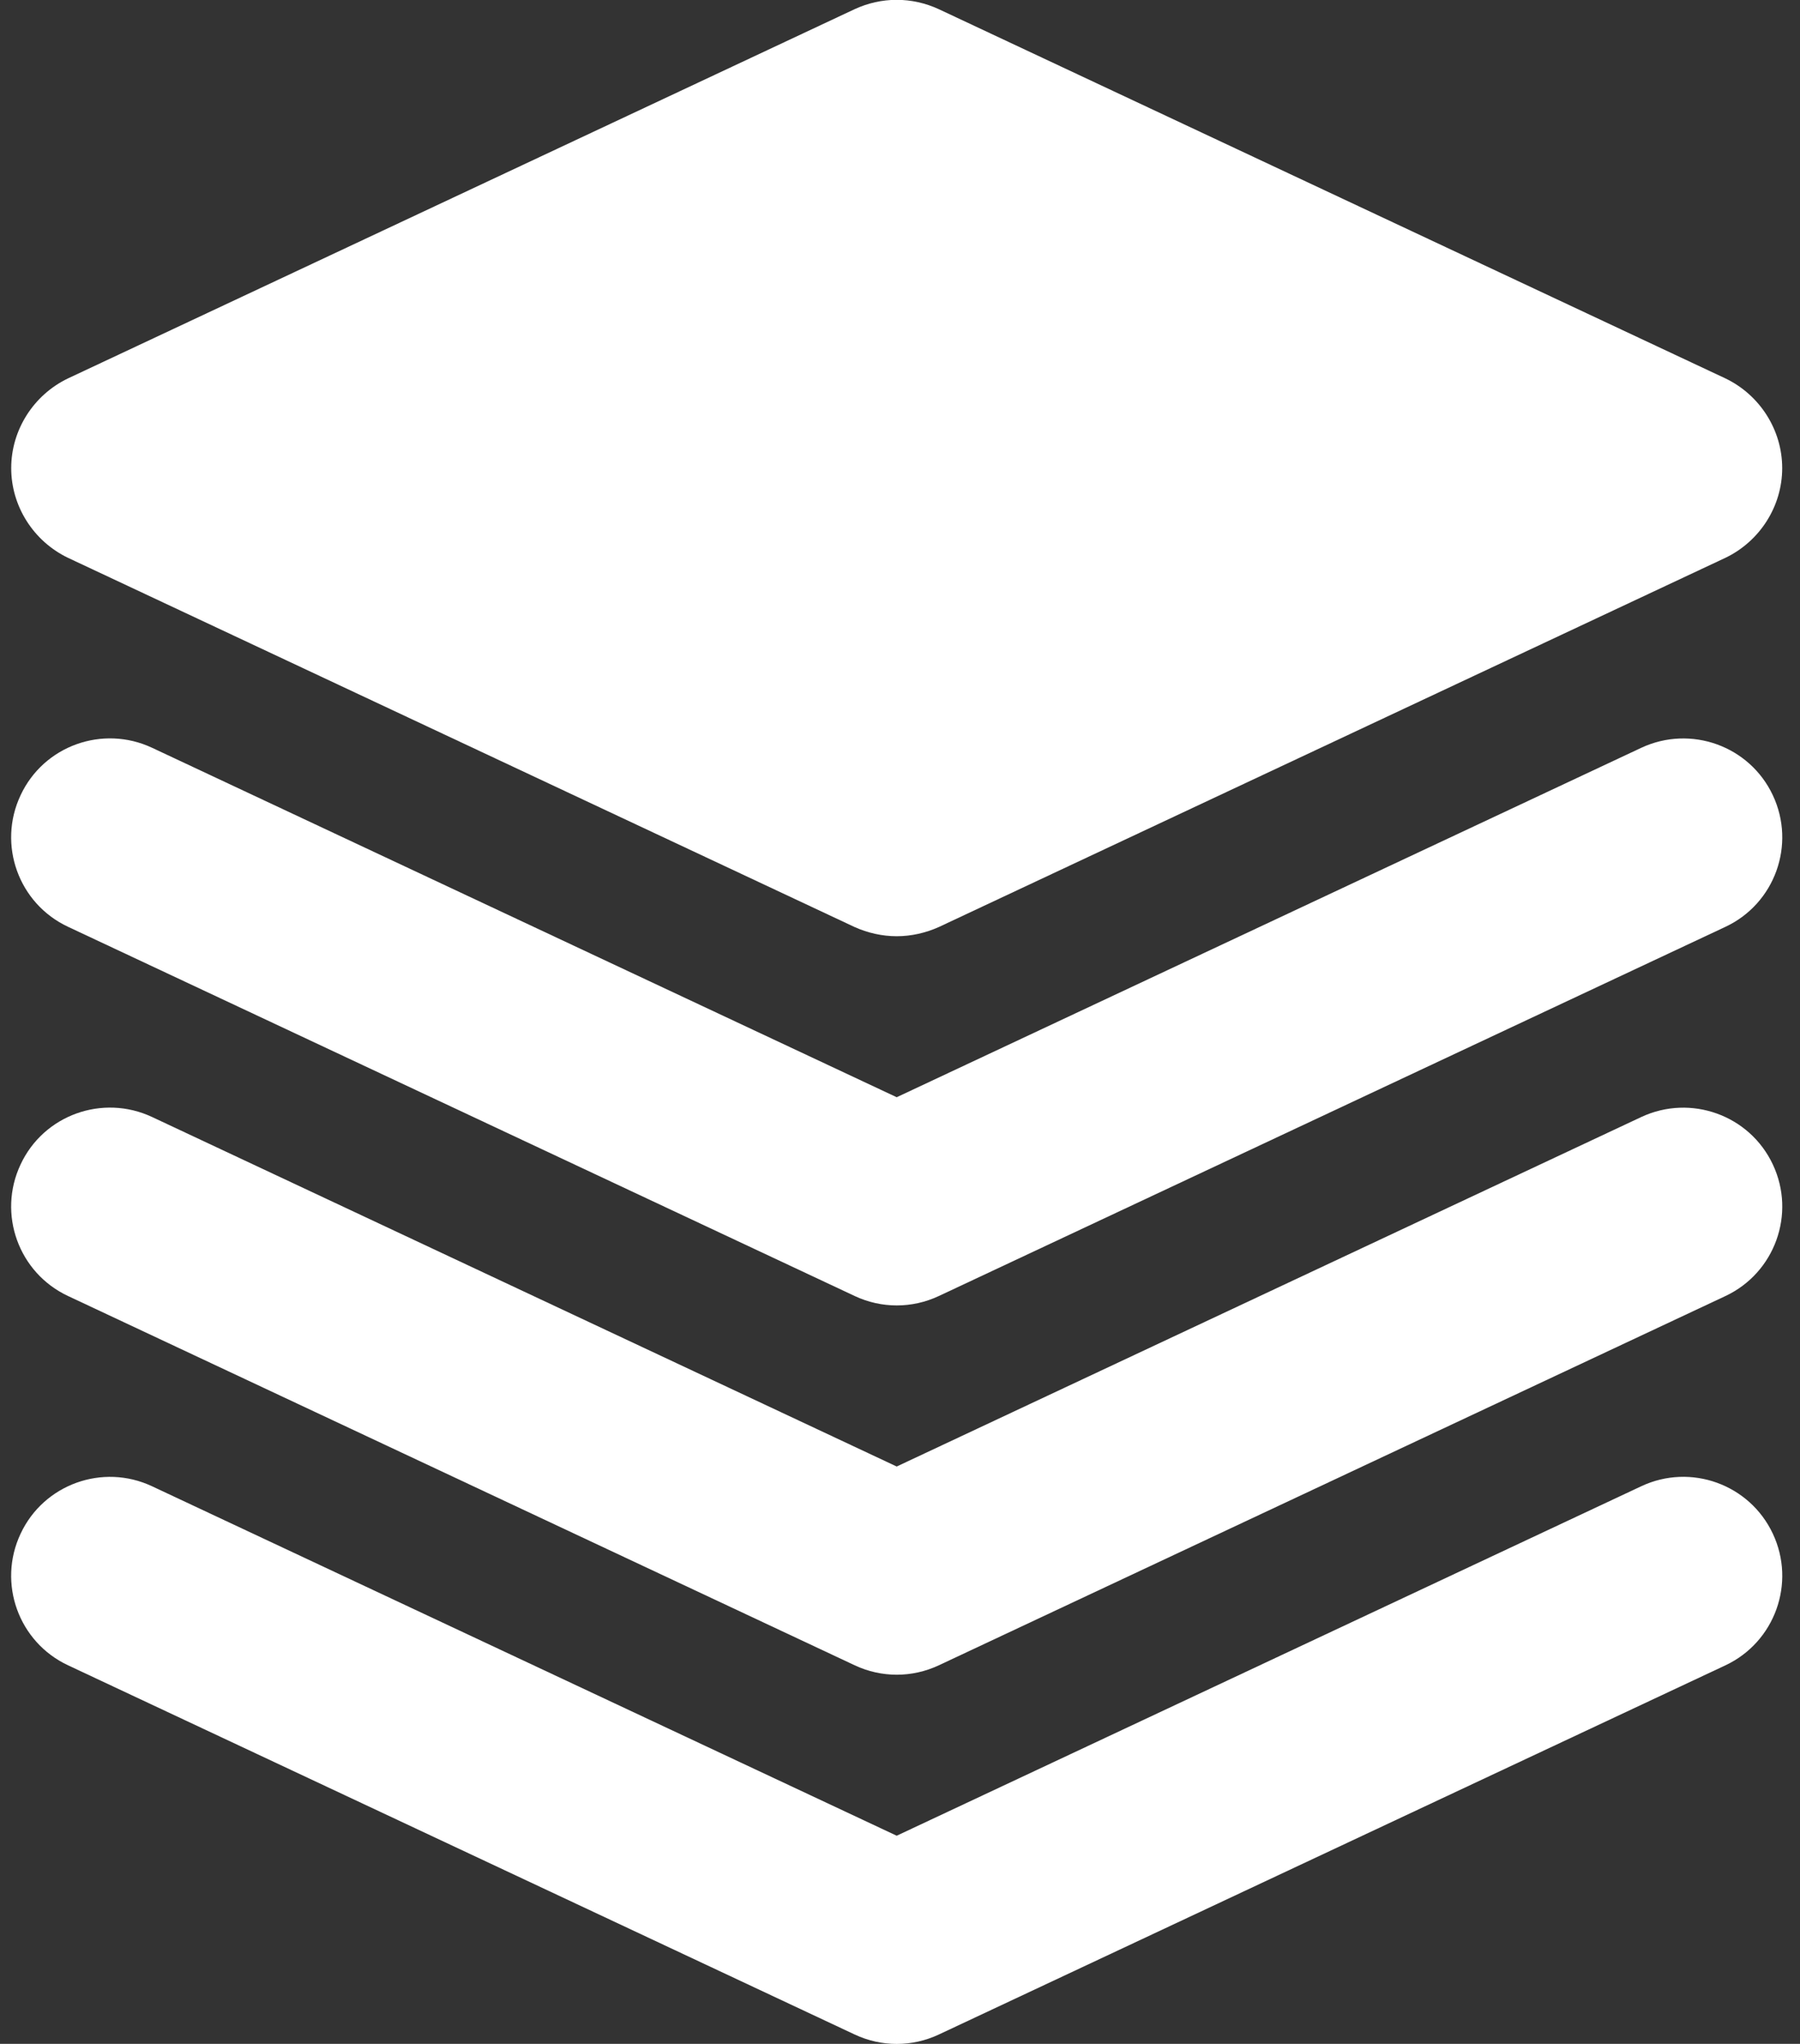
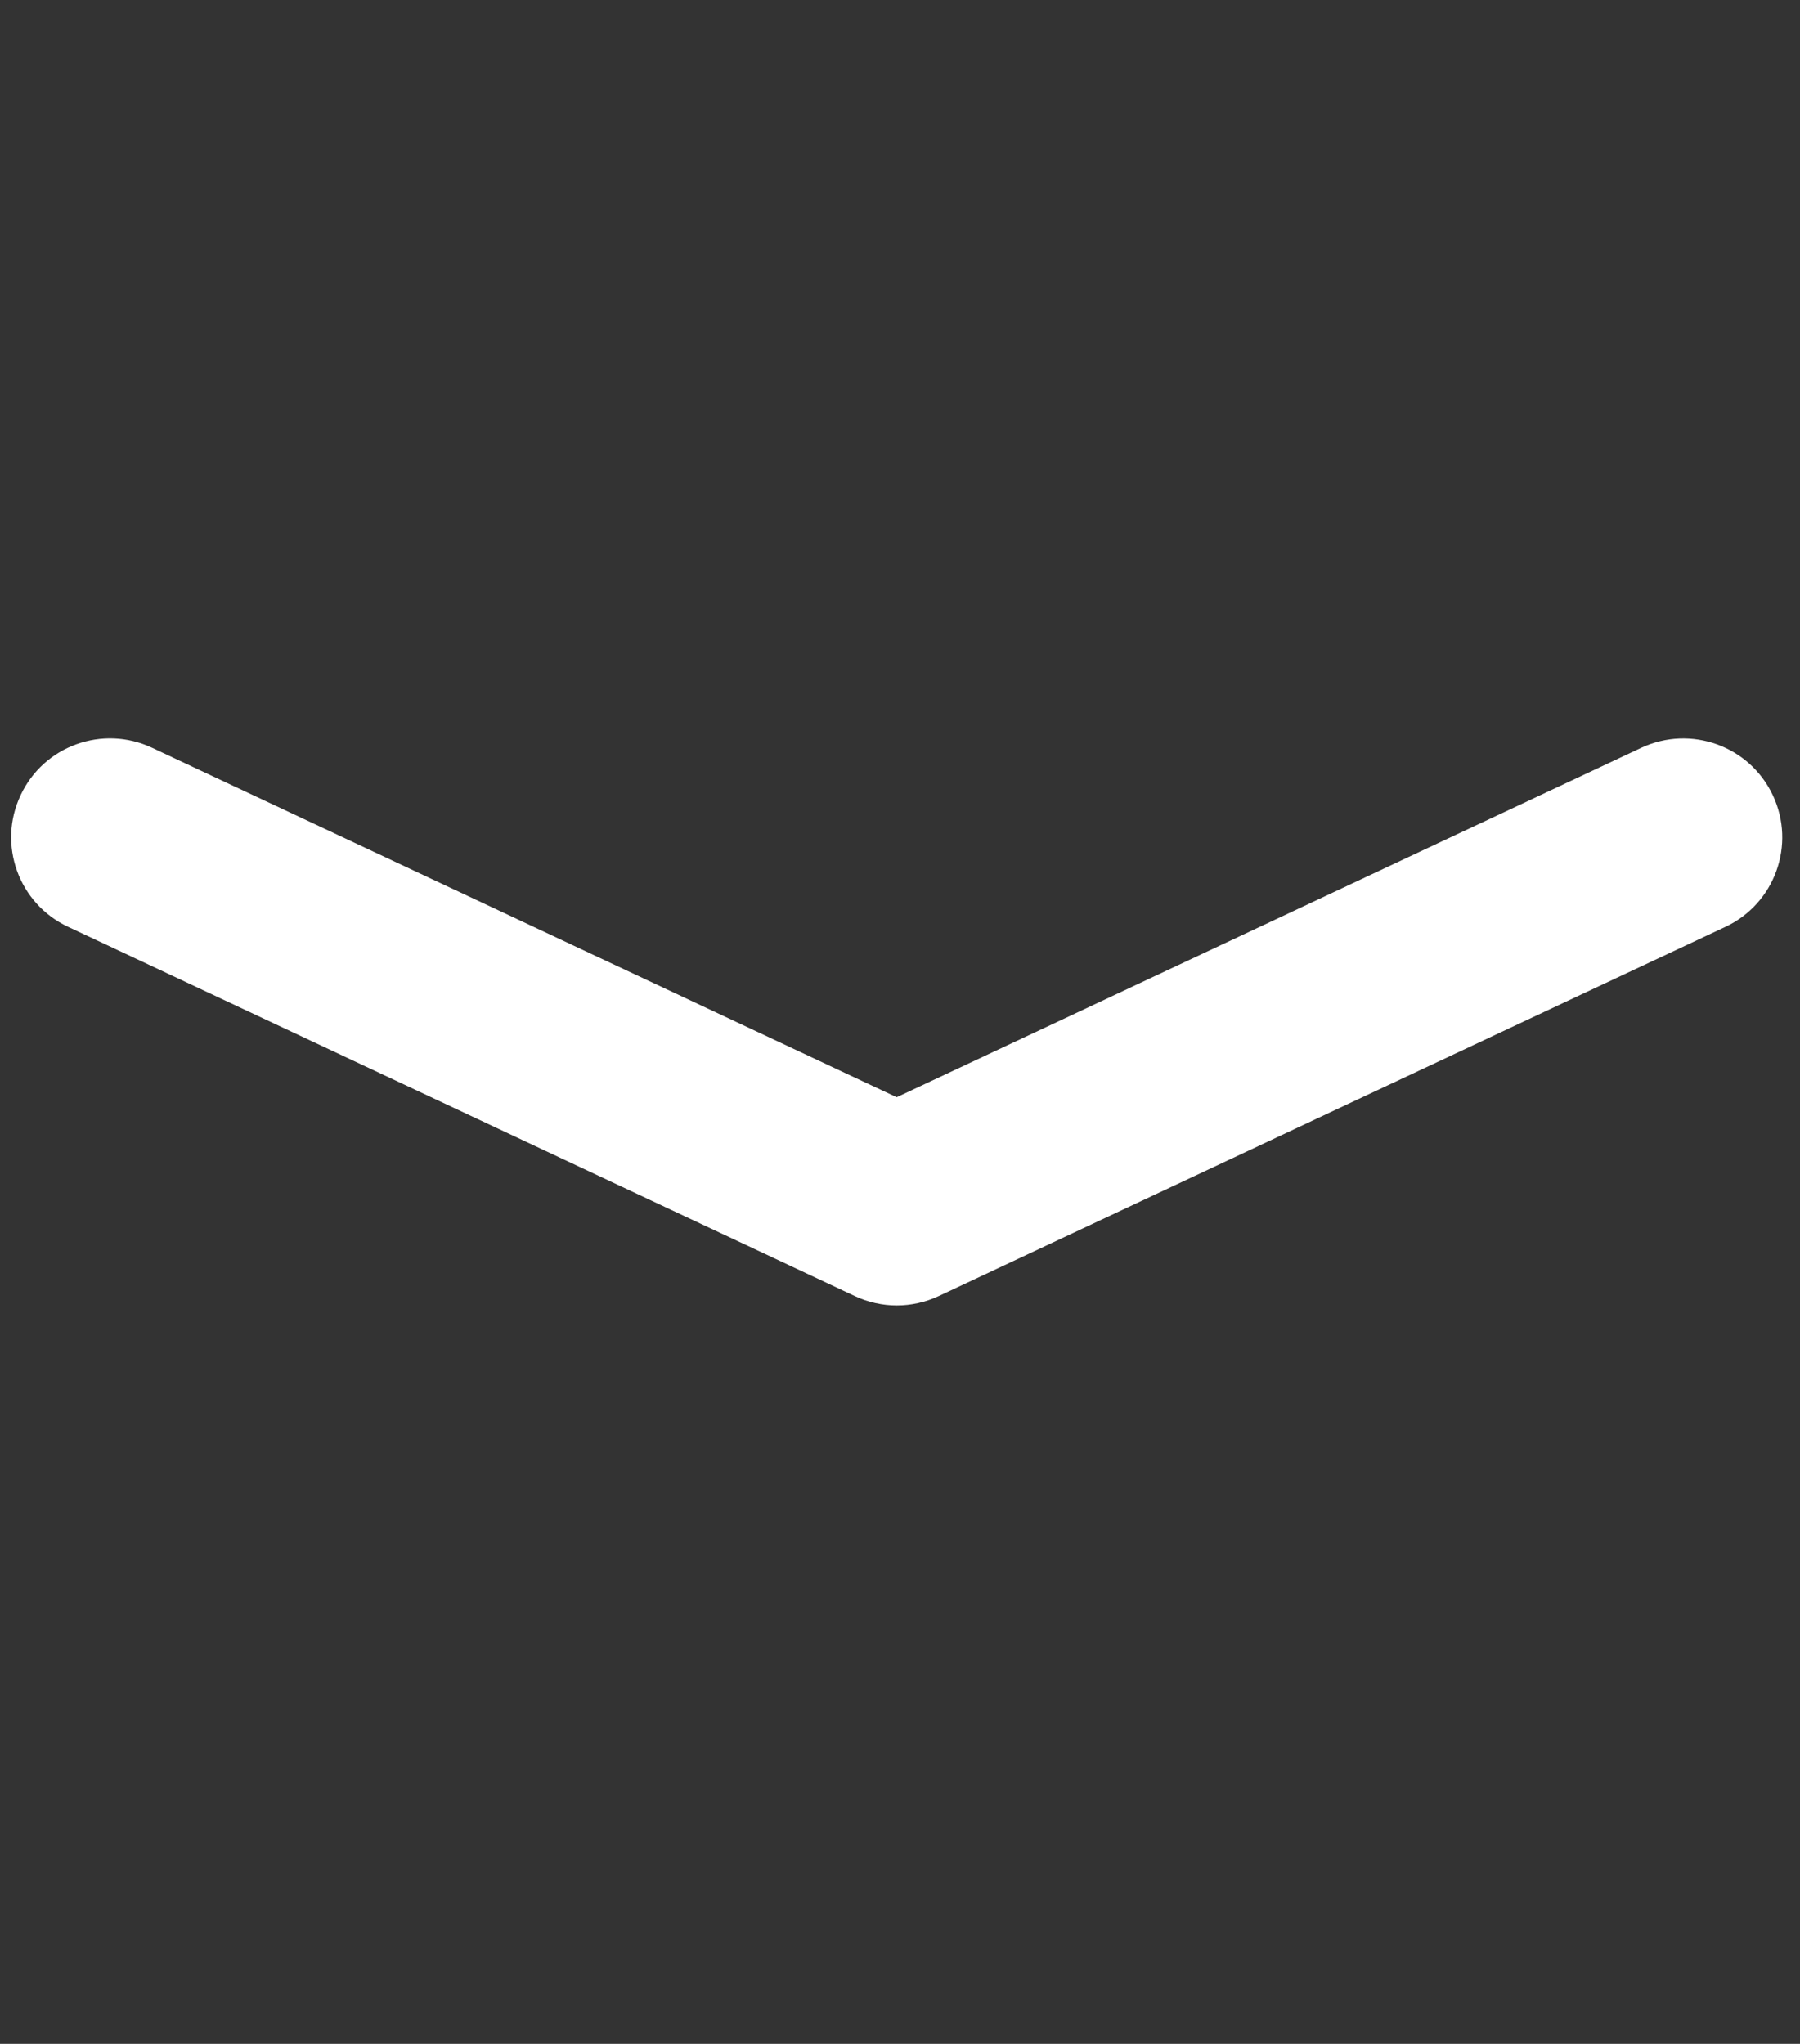
<svg xmlns="http://www.w3.org/2000/svg" fill="#ffffff" height="31" preserveAspectRatio="xMidYMid meet" version="1" viewBox="2.4 0.5 27.3 31.0" width="27.3" zoomAndPan="magnify">
  <rect x="2.4" y="0.5" width="27.3" height="31.0" fill="#333333" stroke="none" />
  <g id="change1_1">
-     <path d="M28.57,6.24L16.64,0.64c-0.41-0.19-0.87-0.19-1.28,0L3.43,6.24 c-0.52,0.25-0.86,0.78-0.86,1.36s0.34,1.11,0.86,1.36L15.36,14.56 C15.56,14.65,15.78,14.7,16,14.7s0.44-0.05,0.64-0.14l11.93-5.6 c0.52-0.25,0.86-0.78,0.86-1.36S29.09,6.49,28.57,6.24z" fill="inherit" />
    <path d="M29.288,12.562c-0.352-0.75-1.246-1.07-1.995-0.72L16,17.142l-11.293-5.3 c-0.75-0.352-1.645-0.031-1.995,0.72c-0.353,0.75-0.03,1.644,0.72,1.995l11.931,5.6 c0.202,0.095,0.42,0.143,0.638,0.143s0.436-0.048,0.638-0.143l11.931-5.6 C29.318,14.206,29.641,13.312,29.288,12.562z" fill="inherit" />
-     <path d="M29.288,18.162c-0.352-0.75-1.246-1.07-1.995-0.72L16,22.743L4.707,17.442 c-0.75-0.352-1.645-0.031-1.995,0.72c-0.353,0.75-0.03,1.644,0.72,1.995l11.931,5.601 c0.202,0.095,0.42,0.143,0.638,0.143s0.436-0.048,0.638-0.143l11.931-5.601 C29.318,19.805,29.641,18.912,29.288,18.162z" fill="inherit" />
-     <path d="M29.288,23.762c-0.352-0.75-1.246-1.072-1.995-0.72L16,28.343l-11.293-5.3 c-0.75-0.353-1.645-0.03-1.995,0.72c-0.353,0.75-0.03,1.644,0.72,1.995l11.931,5.6 c0.202,0.095,0.42,0.143,0.638,0.143s0.436-0.048,0.638-0.143l11.931-5.6 C29.318,25.406,29.641,24.512,29.288,23.762z" fill="inherit" />
  </g>
</svg>